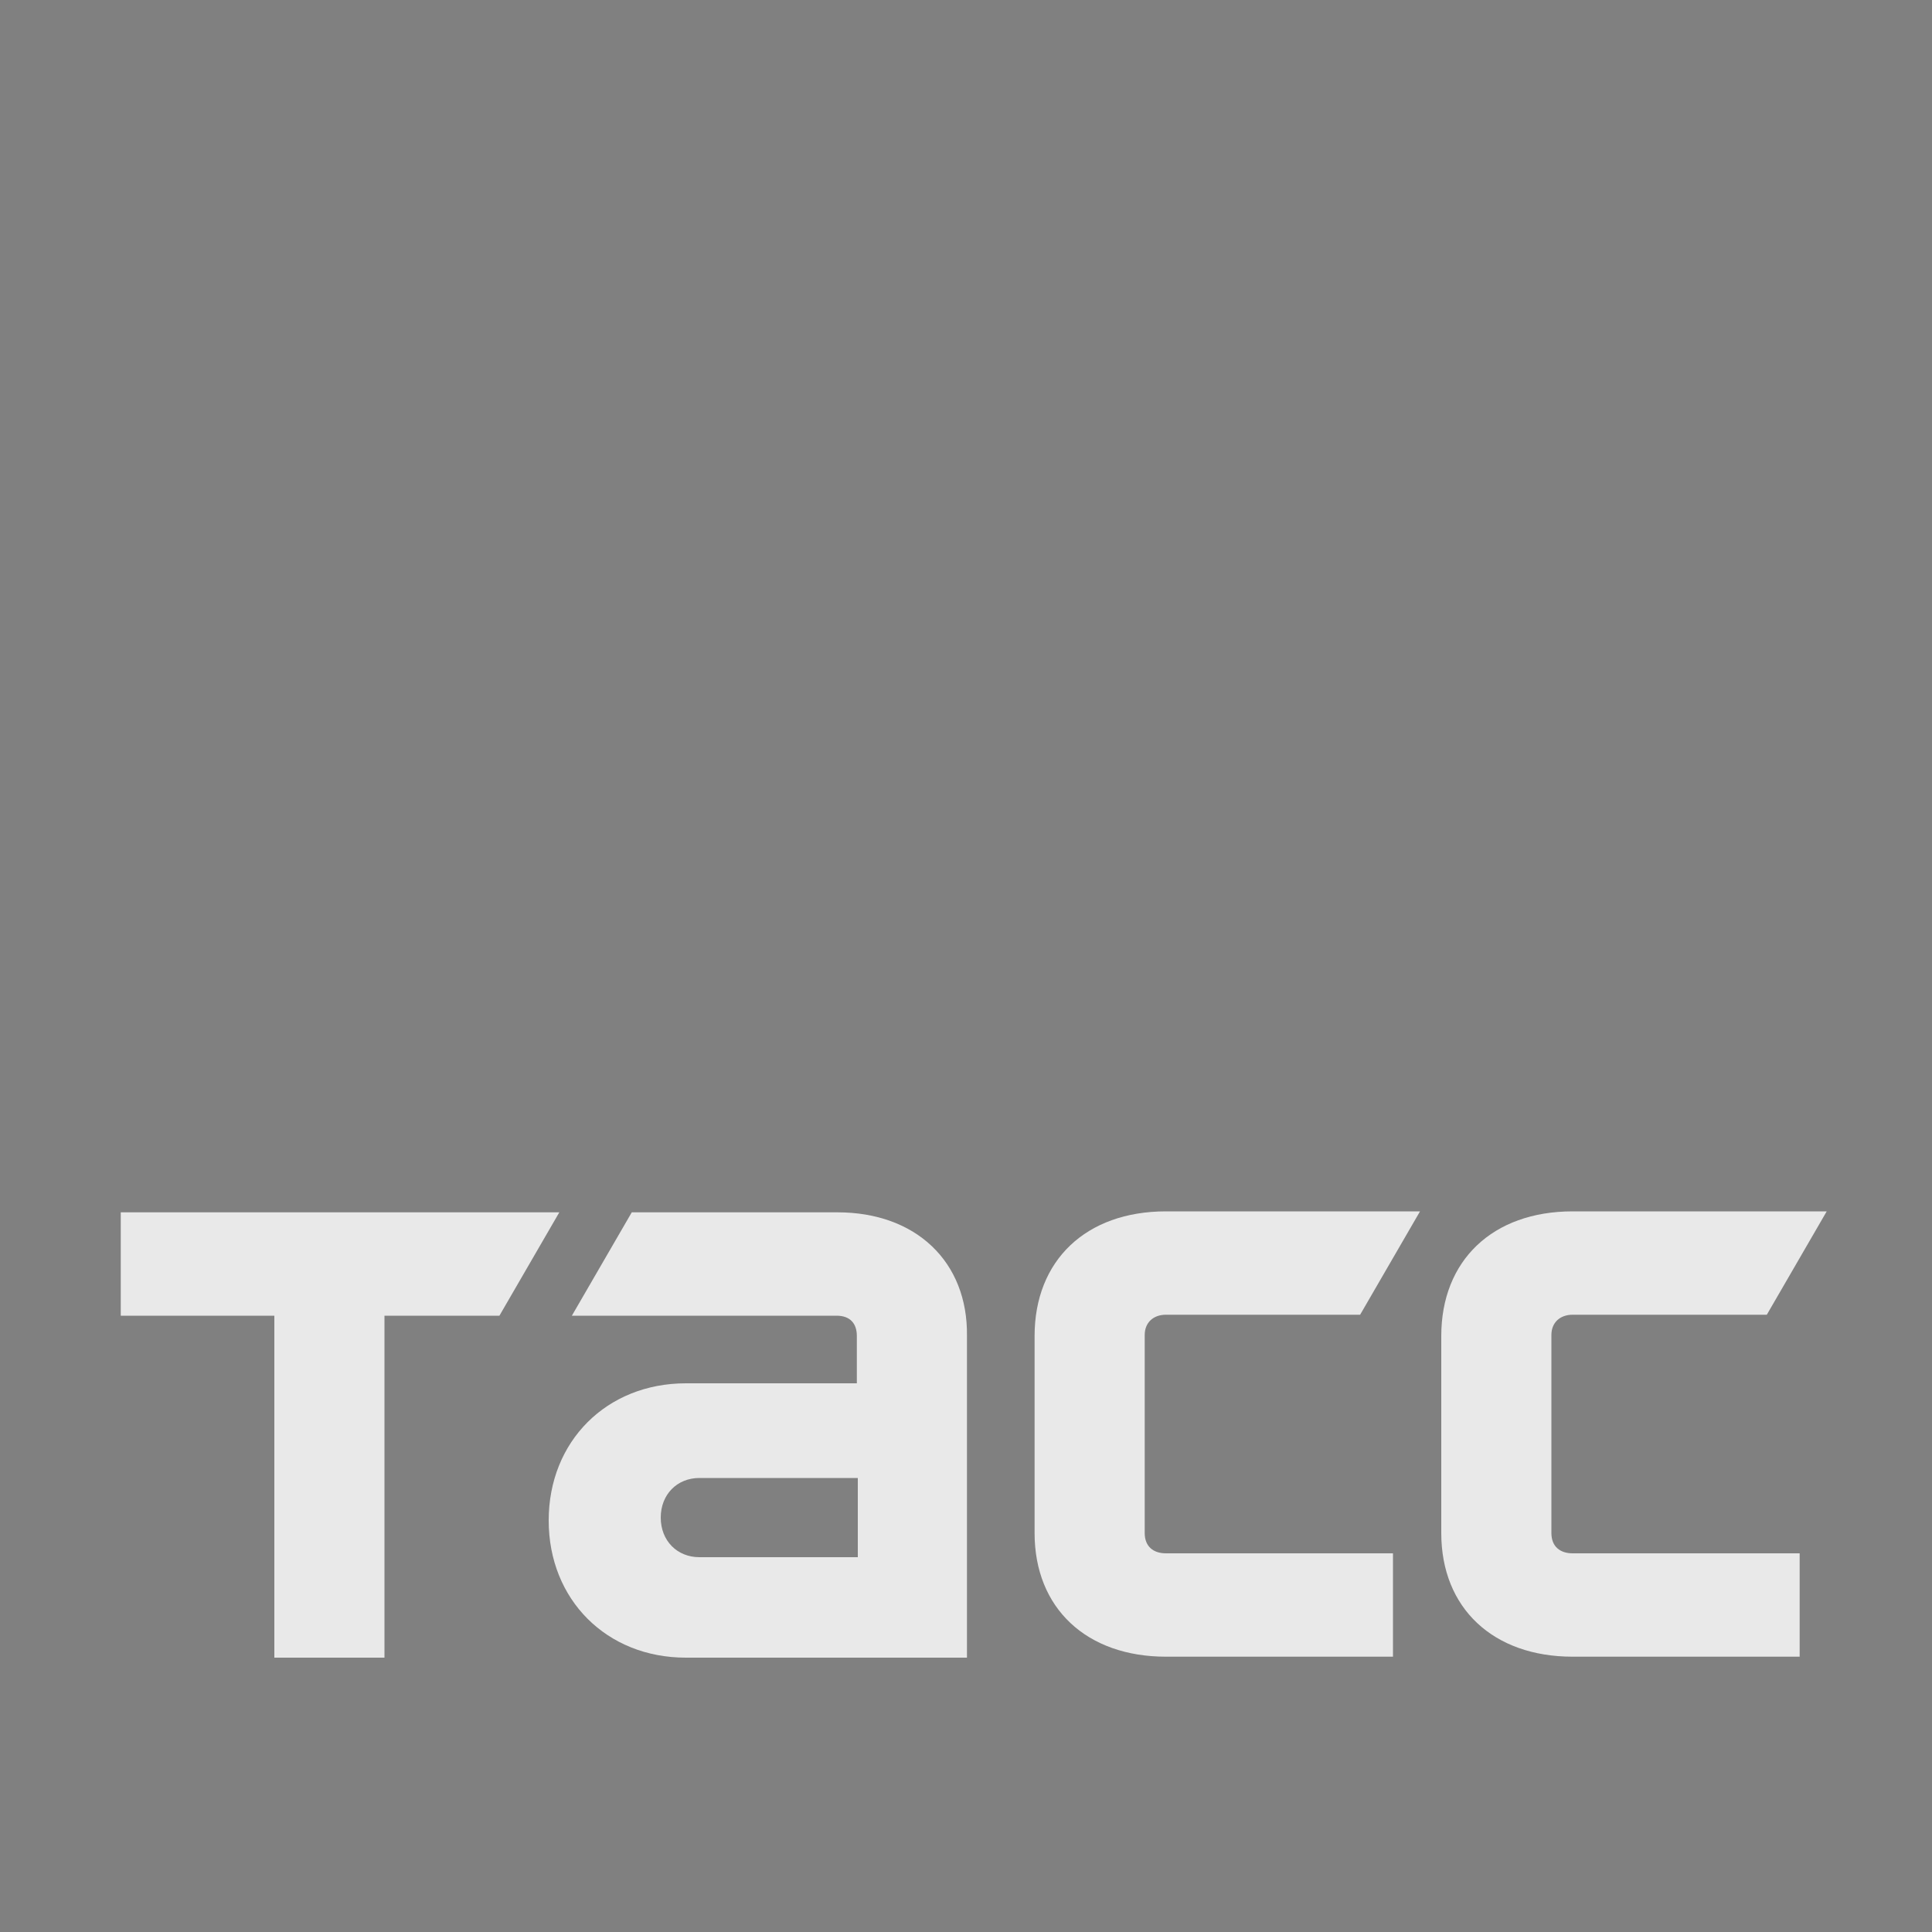
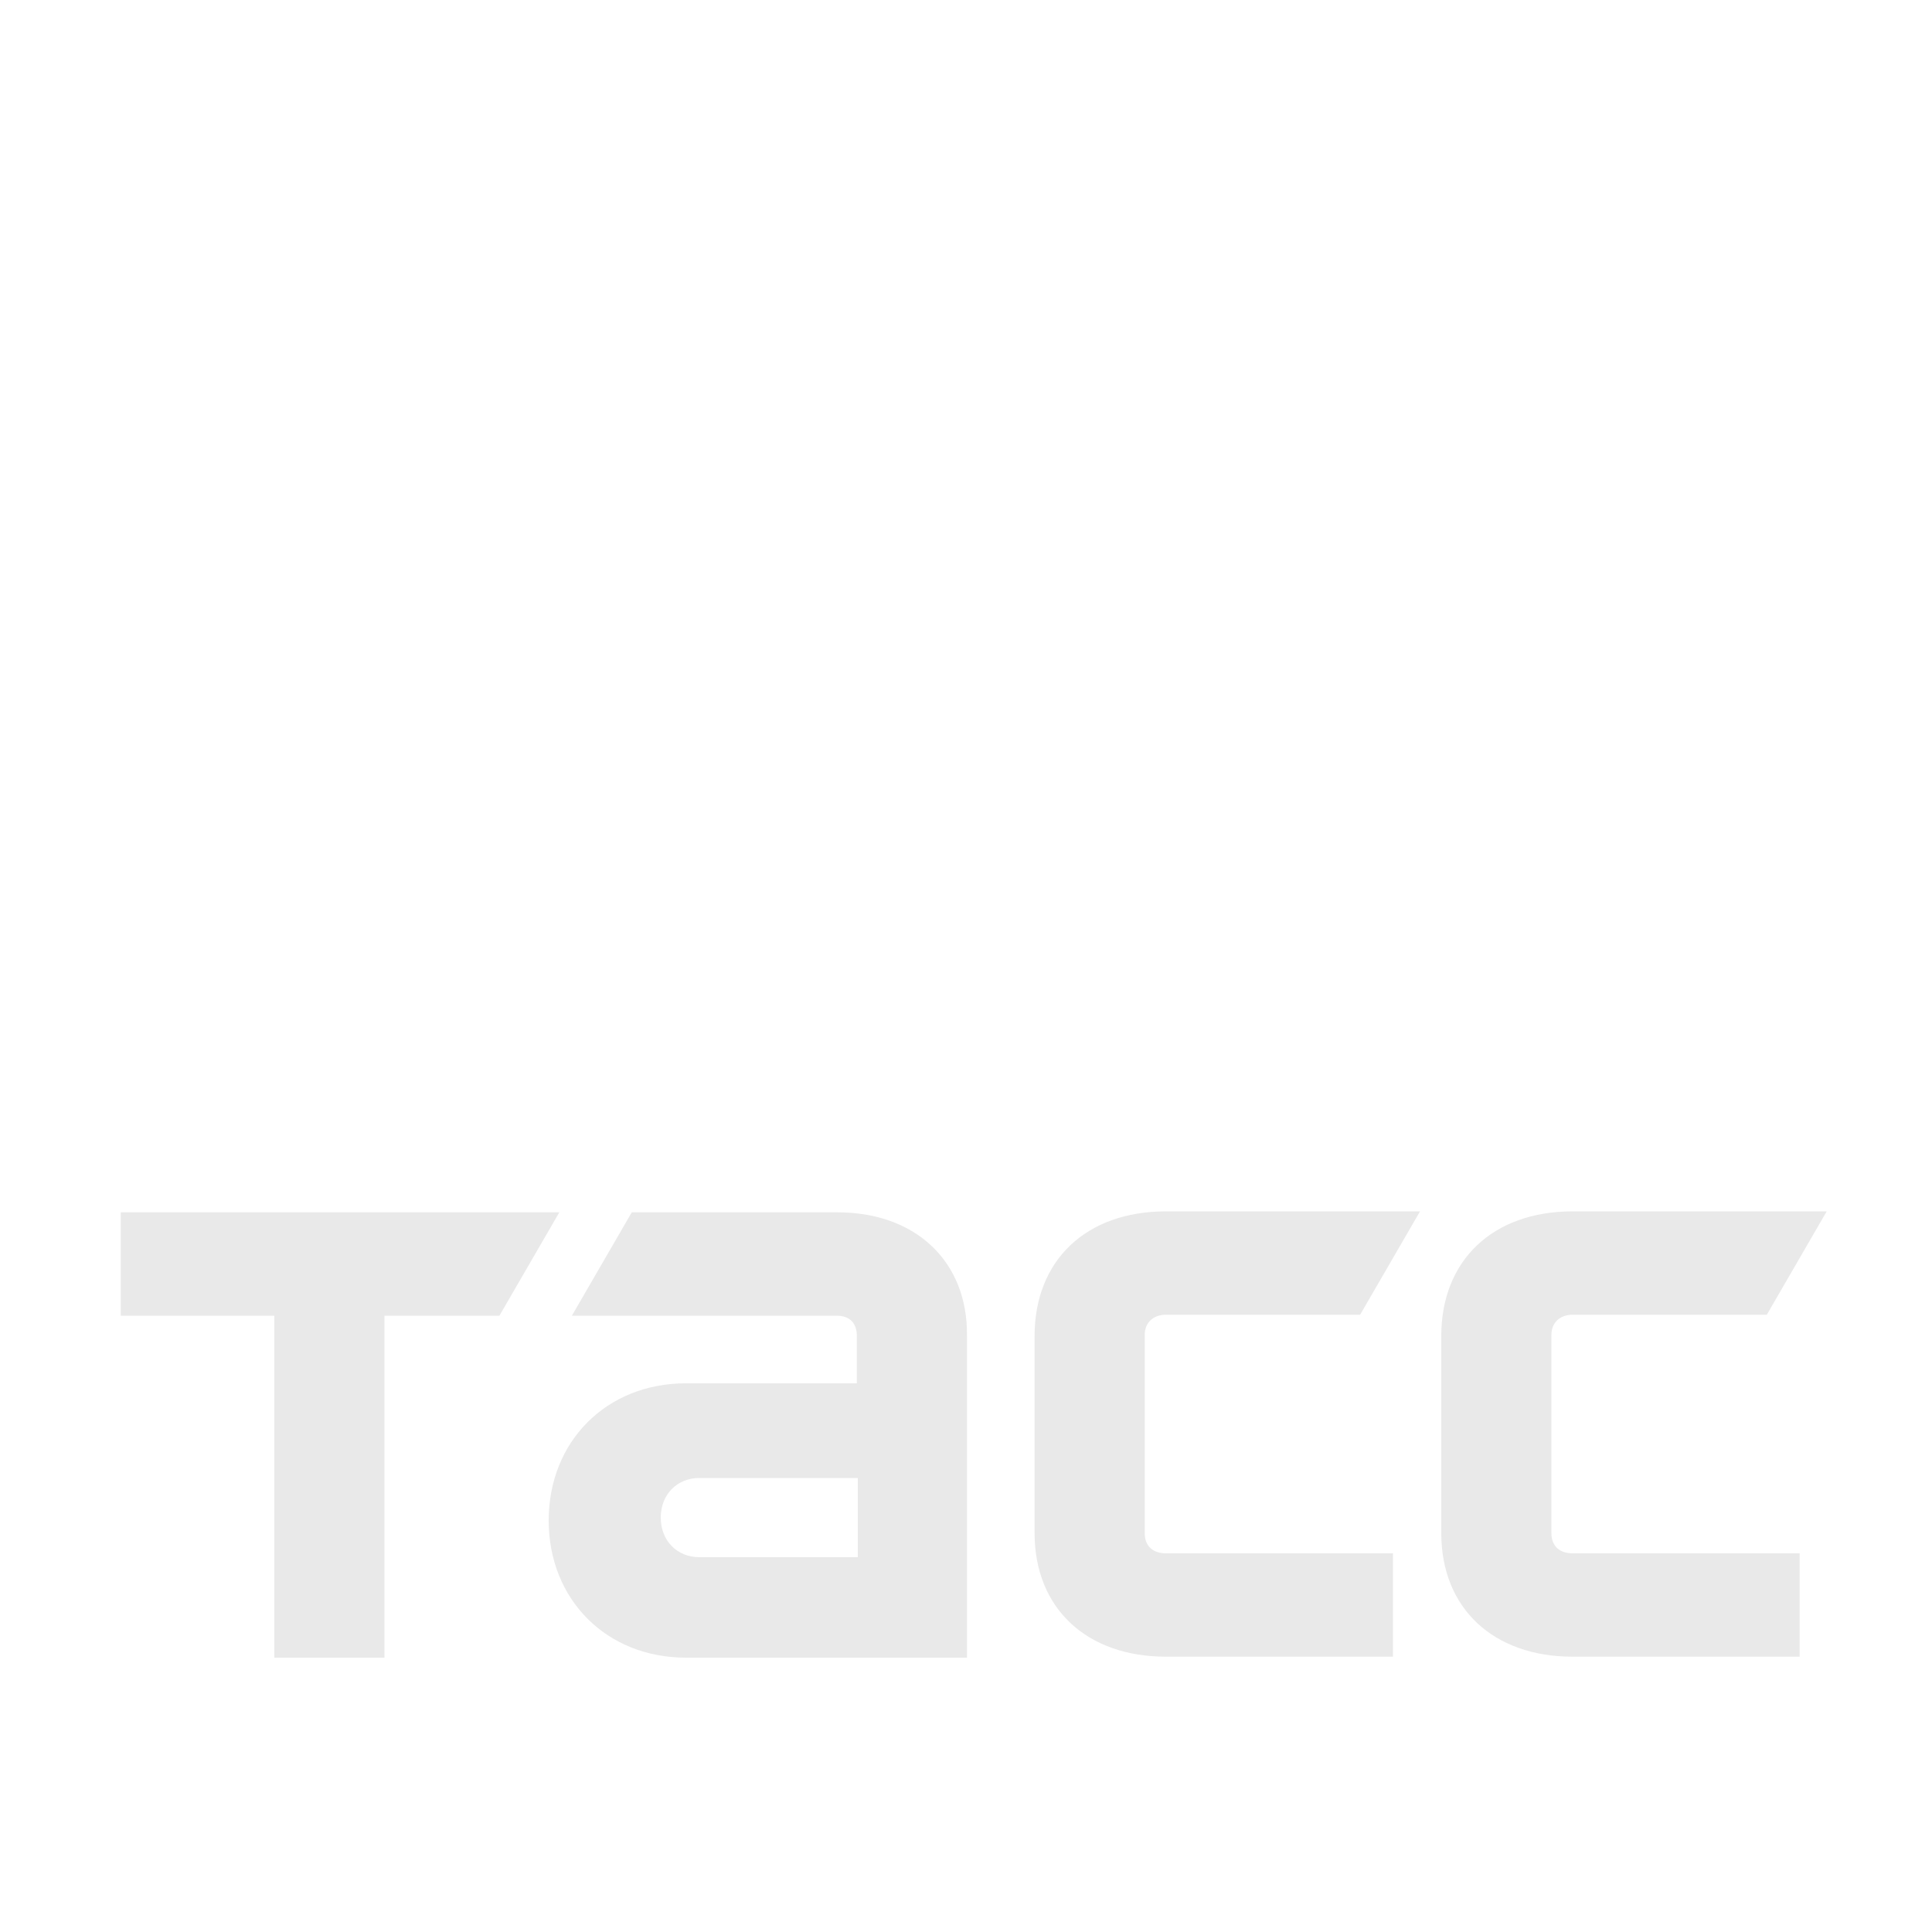
<svg xmlns="http://www.w3.org/2000/svg" width="200" height="200" viewBox="0 0 200 200" fill="none">
  <g clip-path="url(#clip0_10_69)">
-     <path d="M200 0H0V200H200V0Z" fill="#808080" />
    <path d="M12.5 125.5H57.9L51.7 136.2H39.8V171.6H28.4V136.2H12.5V125.5Z" fill="#E9E9E9" />
-     <path d="M120.7 136.1C119.4 136.1 118.5 136.9 118.5 138.2V158.7C118.5 160.1 119.4 160.8 120.7 160.8H144.2V171.5H120.7C112.5 171.5 107.1 166.5 107.1 158.7V138.3C107.1 130.5 112.4 125.4 120.7 125.4H147L140.8 136.1H120.7Z" fill="#E9E9E9" />
+     <path d="M120.7 136.1C119.4 136.1 118.5 136.9 118.5 138.2V158.7C118.5 160.1 119.4 160.8 120.7 160.8H144.2V171.5H120.7C112.5 171.5 107.1 166.5 107.1 158.7V138.3C107.1 130.5 112.4 125.4 120.7 125.4H147L140.8 136.1H120.7" fill="#E9E9E9" />
    <path d="M86.7 125.5H65.4L59.2 136.2H86.6C88 136.2 88.7 137 88.7 138.3V143.2H71C62.8 143.2 56.8 149.2 56.8 157.4C56.8 165.6 62.8 171.6 71 171.6H100.1V138.3C100.2 130.6 94.8 125.5 86.7 125.5ZM88.8 161.2H72.4C70.1 161.2 68.4 159.5 68.4 157.1C68.4 154.7 70.1 153 72.4 153H88.8V161.2Z" fill="#E9E9E9" />
    <path d="M162.8 136.1C161.5 136.1 160.6 136.9 160.6 138.2V158.7C160.6 160.1 161.5 160.8 162.8 160.8H186.3V171.5H162.8C154.6 171.5 149.2 166.5 149.2 158.7V138.3C149.2 130.5 154.5 125.4 162.8 125.4H189.1L182.9 136.1H162.8Z" fill="#E9E9E9" />
  </g>
  <defs>
    <clipPath id="clip0_10_69">
      <rect width="200" height="200" fill="white" />
    </clipPath>
  </defs>
</svg>